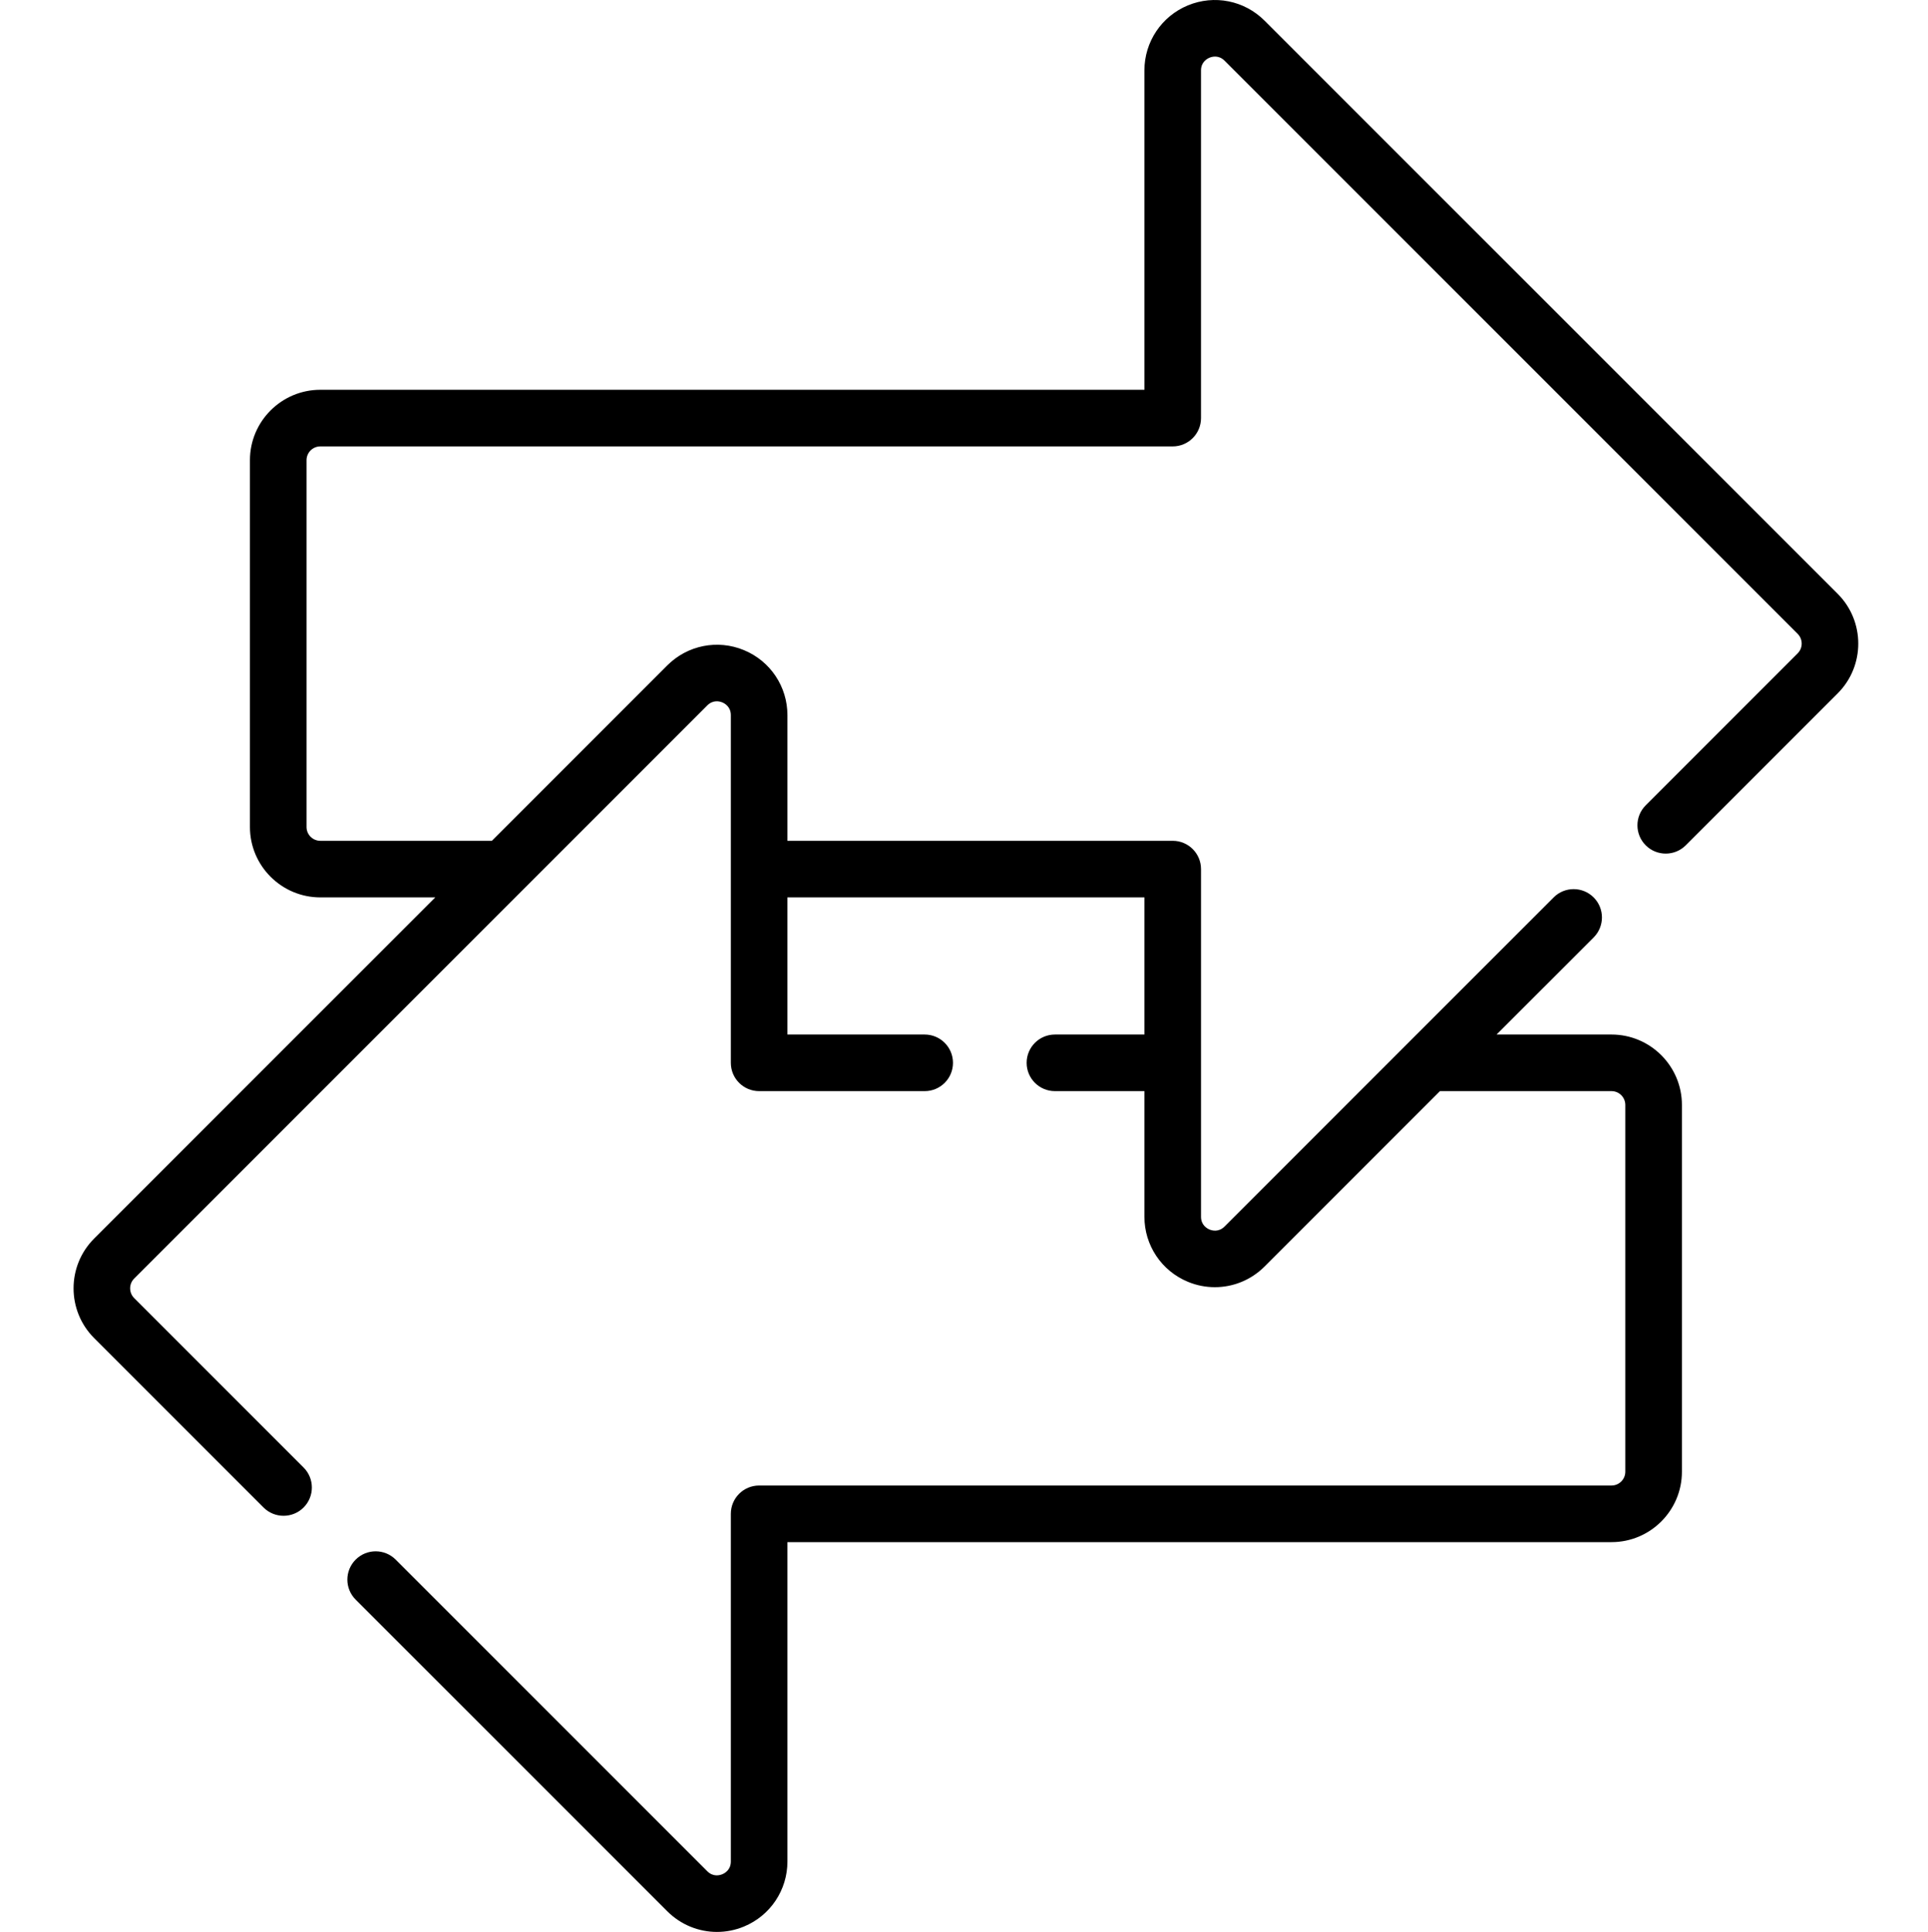
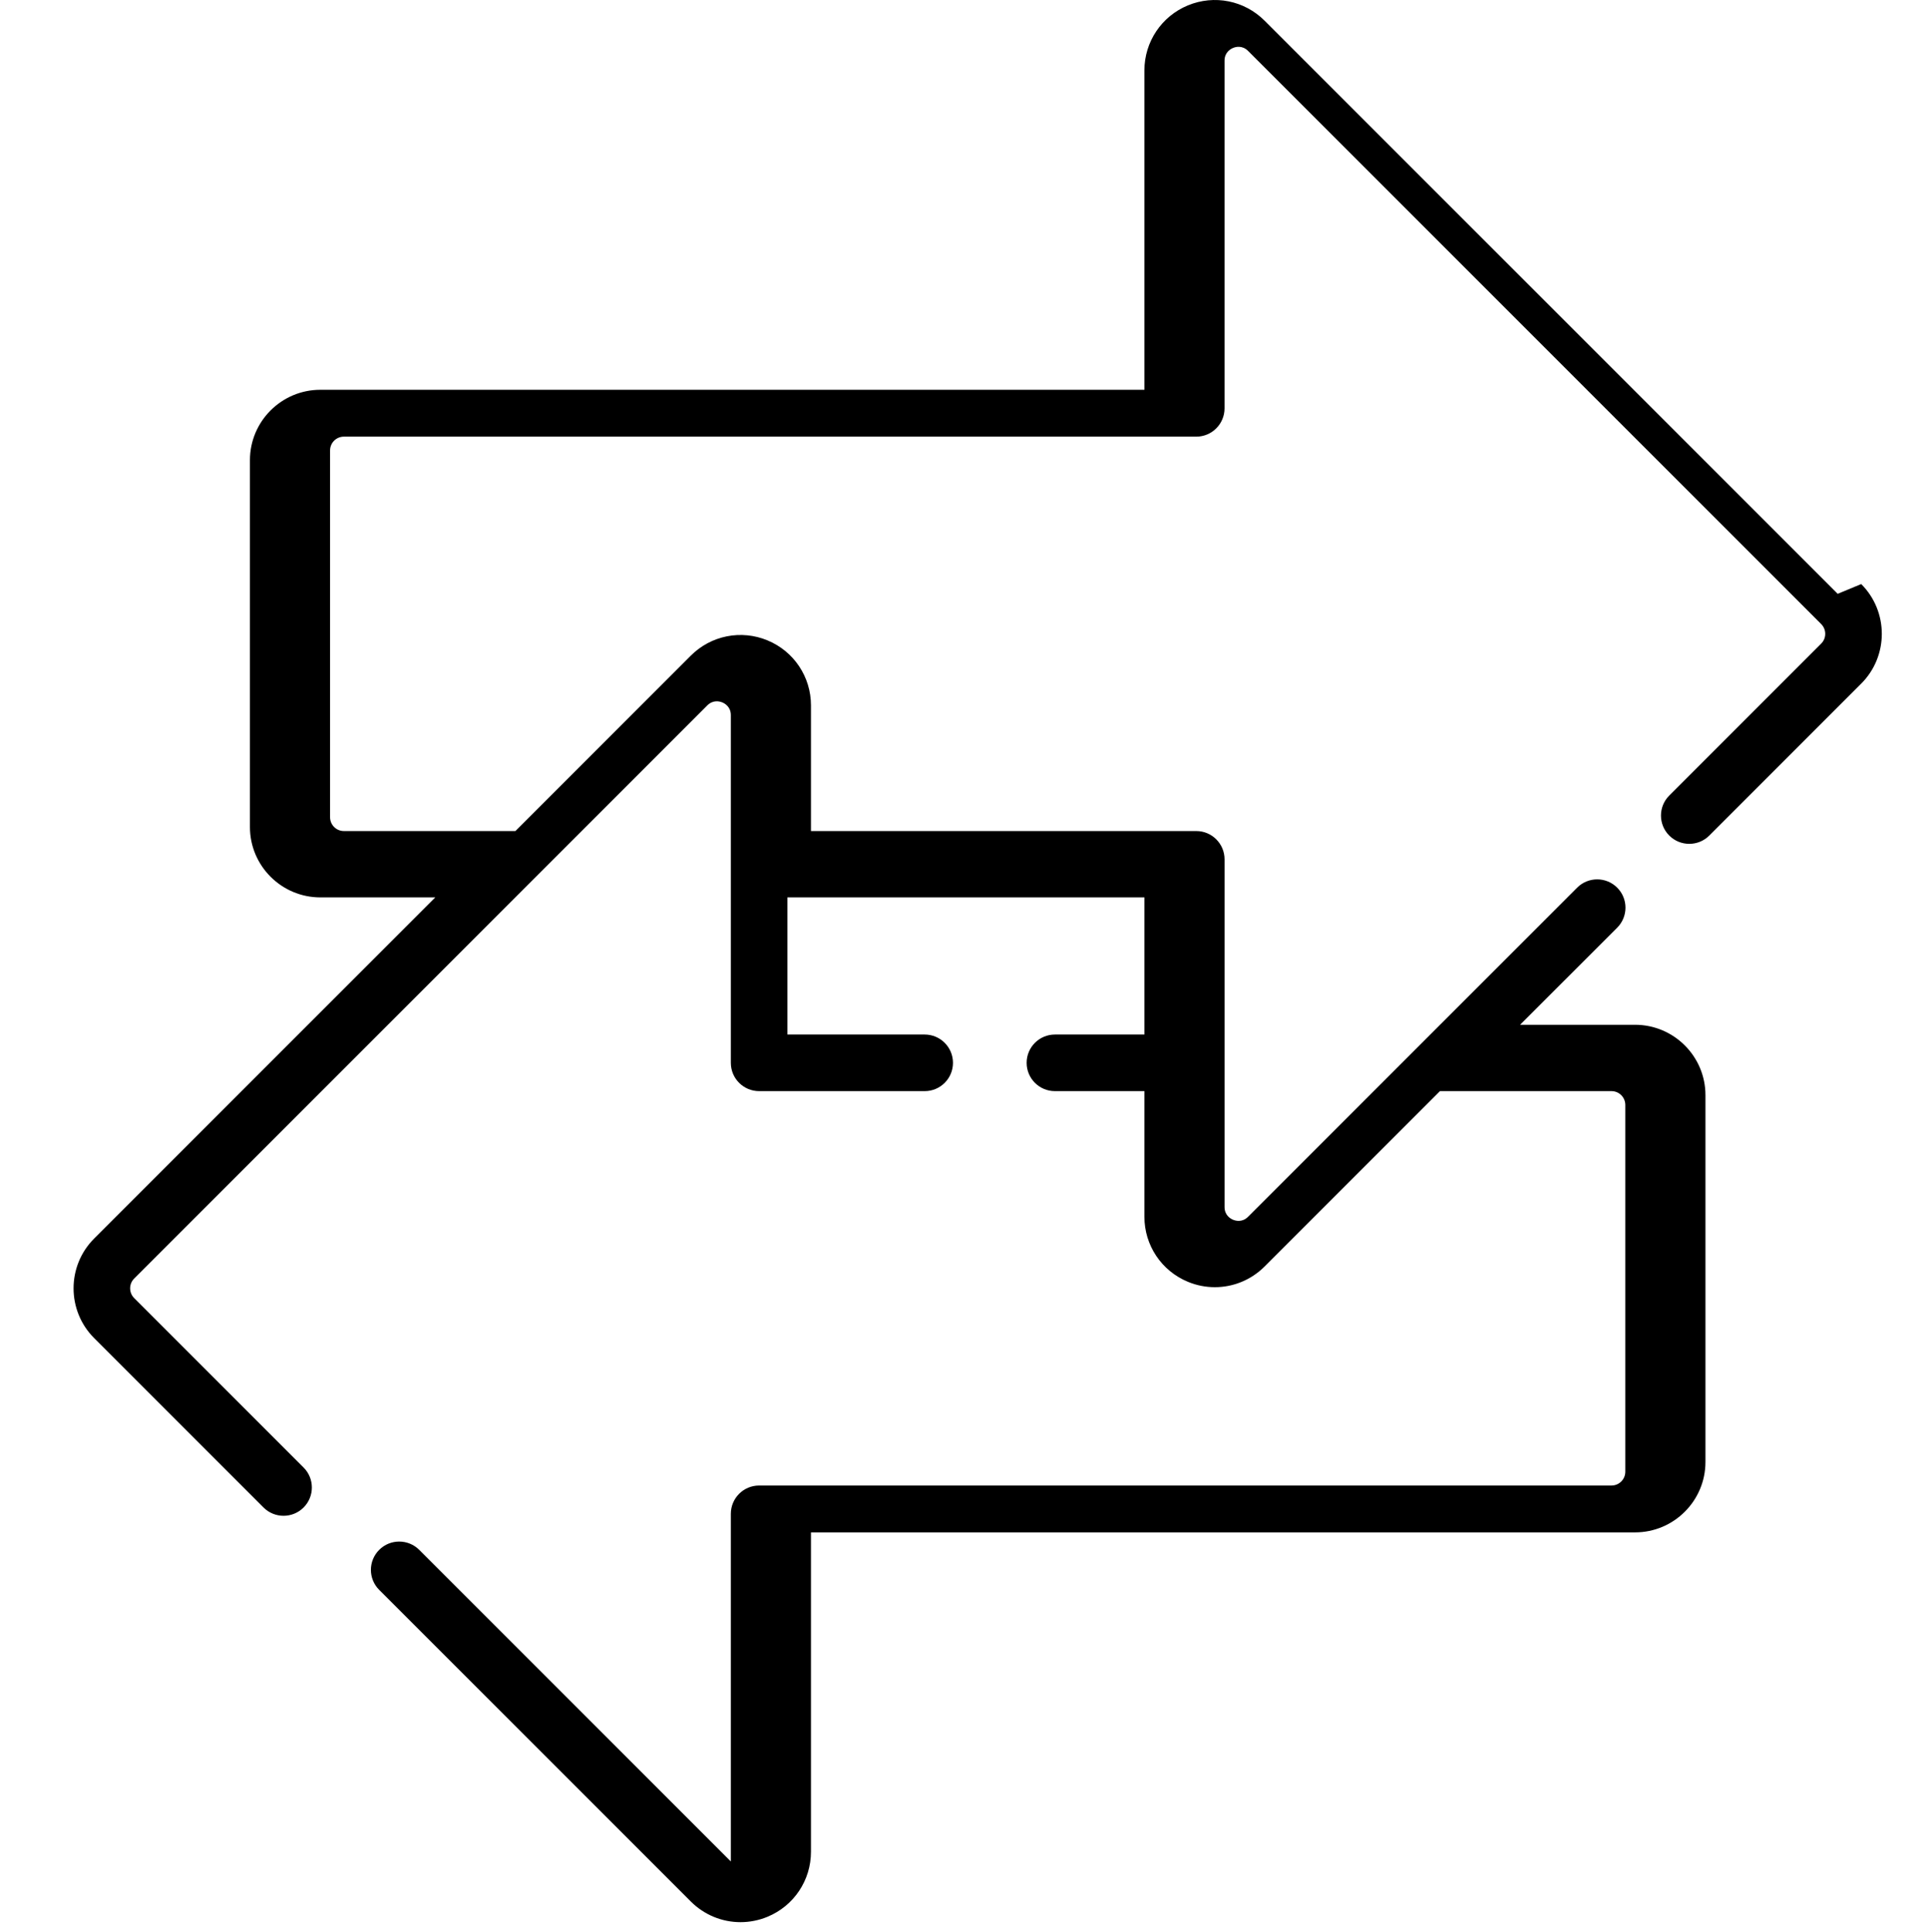
<svg xmlns="http://www.w3.org/2000/svg" viewBox="-19 0 511 511.999">
-   <path d="m468.066 157.375-151.902-151.898c-5.355-5.355-13.336-6.945-20.328-4.047-6.996 2.898-11.52 9.664-11.52 17.234v84.641h-218.414c-10.289 0-18.656 8.367-18.656 18.656v97.211c0 10.285 8.367 18.656 18.656 18.656h30.469l-90.418 90.414c-7.273 7.273-7.273 19.109 0 26.383l44.898 44.898c1.465 1.465 3.387 2.195 5.305 2.195s3.84-.73 5.305-2.195c2.93-2.93 2.93-7.676 0-10.605l-44.898-44.898c-1.426-1.426-1.426-3.746 0-5.172l151.902-151.898c1.555-1.559 3.305-1.074 3.98-.793.68.281 2.258 1.172 2.258 3.379v92.137c0 4.145 3.355 7.5 7.5 7.5h43.879c4.145 0 7.5-3.355 7.5-7.5 0-4.141-3.355-7.5-7.5-7.5h-36.379v-36.344h94.613v36.344h-23.711c-4.145 0-7.5 3.359-7.5 7.5 0 4.145 3.355 7.5 7.5 7.5h23.711v33.293c0 7.57 4.523 14.336 11.516 17.234 2.324.965 4.754 1.43 7.16 1.43 4.844 0 9.594-1.895 13.172-5.473l46.484-46.484h45.469c2.016 0 3.656 1.641 3.656 3.656v97.211c0 2.016-1.641 3.656-3.656 3.656h-225.914c-4.145 0-7.5 3.355-7.5 7.5v92.137c0 2.207-1.578 3.098-2.258 3.379-.68.281-2.426.766-3.98-.793l-82.59-82.59c-2.934-2.93-7.68-2.93-10.609 0s-2.93 7.68 0 10.605l82.59 82.59c3.578 3.578 8.328 5.477 13.176 5.477 2.406 0 4.836-.469 7.156-1.43 6.996-2.898 11.516-9.664 11.516-17.238v-84.637h218.414c10.289 0 18.66-8.371 18.66-18.656v-97.211c0-10.285-8.371-18.656-18.66-18.656h-30.465l25.734-25.73c2.926-2.934 2.926-7.68 0-10.609-2.93-2.93-7.68-2.93-10.609 0l-87.219 87.219c-1.555 1.559-3.305 1.074-3.984.793-.676-.281-2.254-1.176-2.254-3.379v-92.137c0-4.145-3.359-7.5-7.5-7.5h-102.117v-33.293c0-7.574-4.52-14.336-11.516-17.234-6.996-2.902-14.977-1.312-20.332 4.043l-46.484 46.484h-45.469c-2.016 0-3.656-1.641-3.656-3.656v-97.211c0-2.016 1.641-3.656 3.656-3.656h225.914c4.145 0 7.5-3.355 7.5-7.5v-92.141c0-2.203 1.578-3.094 2.258-3.375.676-.285 2.426-.77 3.984.793l151.898 151.898c1.426 1.426 1.426 3.746 0 5.168l-40.27 40.27c-2.93 2.93-2.93 7.68 0 10.609 2.93 2.926 7.676 2.926 10.609 0l40.27-40.27c7.273-7.273 7.273-19.109 0-26.383zm0 0" />
+   <path d="m468.066 157.375-151.902-151.898c-5.355-5.355-13.336-6.945-20.328-4.047-6.996 2.898-11.52 9.664-11.52 17.234v84.641h-218.414c-10.289 0-18.656 8.367-18.656 18.656v97.211c0 10.285 8.367 18.656 18.656 18.656h30.469l-90.418 90.414c-7.273 7.273-7.273 19.109 0 26.383l44.898 44.898c1.465 1.465 3.387 2.195 5.305 2.195s3.84-.73 5.305-2.195c2.93-2.93 2.93-7.676 0-10.605l-44.898-44.898c-1.426-1.426-1.426-3.746 0-5.172l151.902-151.898c1.555-1.559 3.305-1.074 3.98-.793.68.281 2.258 1.172 2.258 3.379v92.137c0 4.145 3.355 7.5 7.5 7.5h43.879c4.145 0 7.5-3.355 7.5-7.5 0-4.141-3.355-7.5-7.5-7.5h-36.379v-36.344h94.613v36.344h-23.711c-4.145 0-7.5 3.359-7.5 7.5 0 4.145 3.355 7.5 7.5 7.5h23.711v33.293c0 7.57 4.523 14.336 11.516 17.234 2.324.965 4.754 1.43 7.16 1.43 4.844 0 9.594-1.895 13.172-5.473l46.484-46.484h45.469c2.016 0 3.656 1.641 3.656 3.656v97.211c0 2.016-1.641 3.656-3.656 3.656h-225.914c-4.145 0-7.5 3.355-7.5 7.5v92.137l-82.59-82.59c-2.934-2.93-7.68-2.93-10.609 0s-2.93 7.68 0 10.605l82.59 82.59c3.578 3.578 8.328 5.477 13.176 5.477 2.406 0 4.836-.469 7.156-1.43 6.996-2.898 11.516-9.664 11.516-17.238v-84.637h218.414c10.289 0 18.66-8.371 18.66-18.656v-97.211c0-10.285-8.371-18.656-18.66-18.656h-30.465l25.734-25.73c2.926-2.934 2.926-7.68 0-10.609-2.93-2.93-7.68-2.93-10.609 0l-87.219 87.219c-1.555 1.559-3.305 1.074-3.984.793-.676-.281-2.254-1.176-2.254-3.379v-92.137c0-4.145-3.359-7.5-7.5-7.5h-102.117v-33.293c0-7.574-4.52-14.336-11.516-17.234-6.996-2.902-14.977-1.312-20.332 4.043l-46.484 46.484h-45.469c-2.016 0-3.656-1.641-3.656-3.656v-97.211c0-2.016 1.641-3.656 3.656-3.656h225.914c4.145 0 7.5-3.355 7.5-7.5v-92.141c0-2.203 1.578-3.094 2.258-3.375.676-.285 2.426-.77 3.984.793l151.898 151.898c1.426 1.426 1.426 3.746 0 5.168l-40.27 40.27c-2.93 2.93-2.93 7.68 0 10.609 2.93 2.926 7.676 2.926 10.609 0l40.27-40.27c7.273-7.273 7.273-19.109 0-26.383zm0 0" />
</svg>